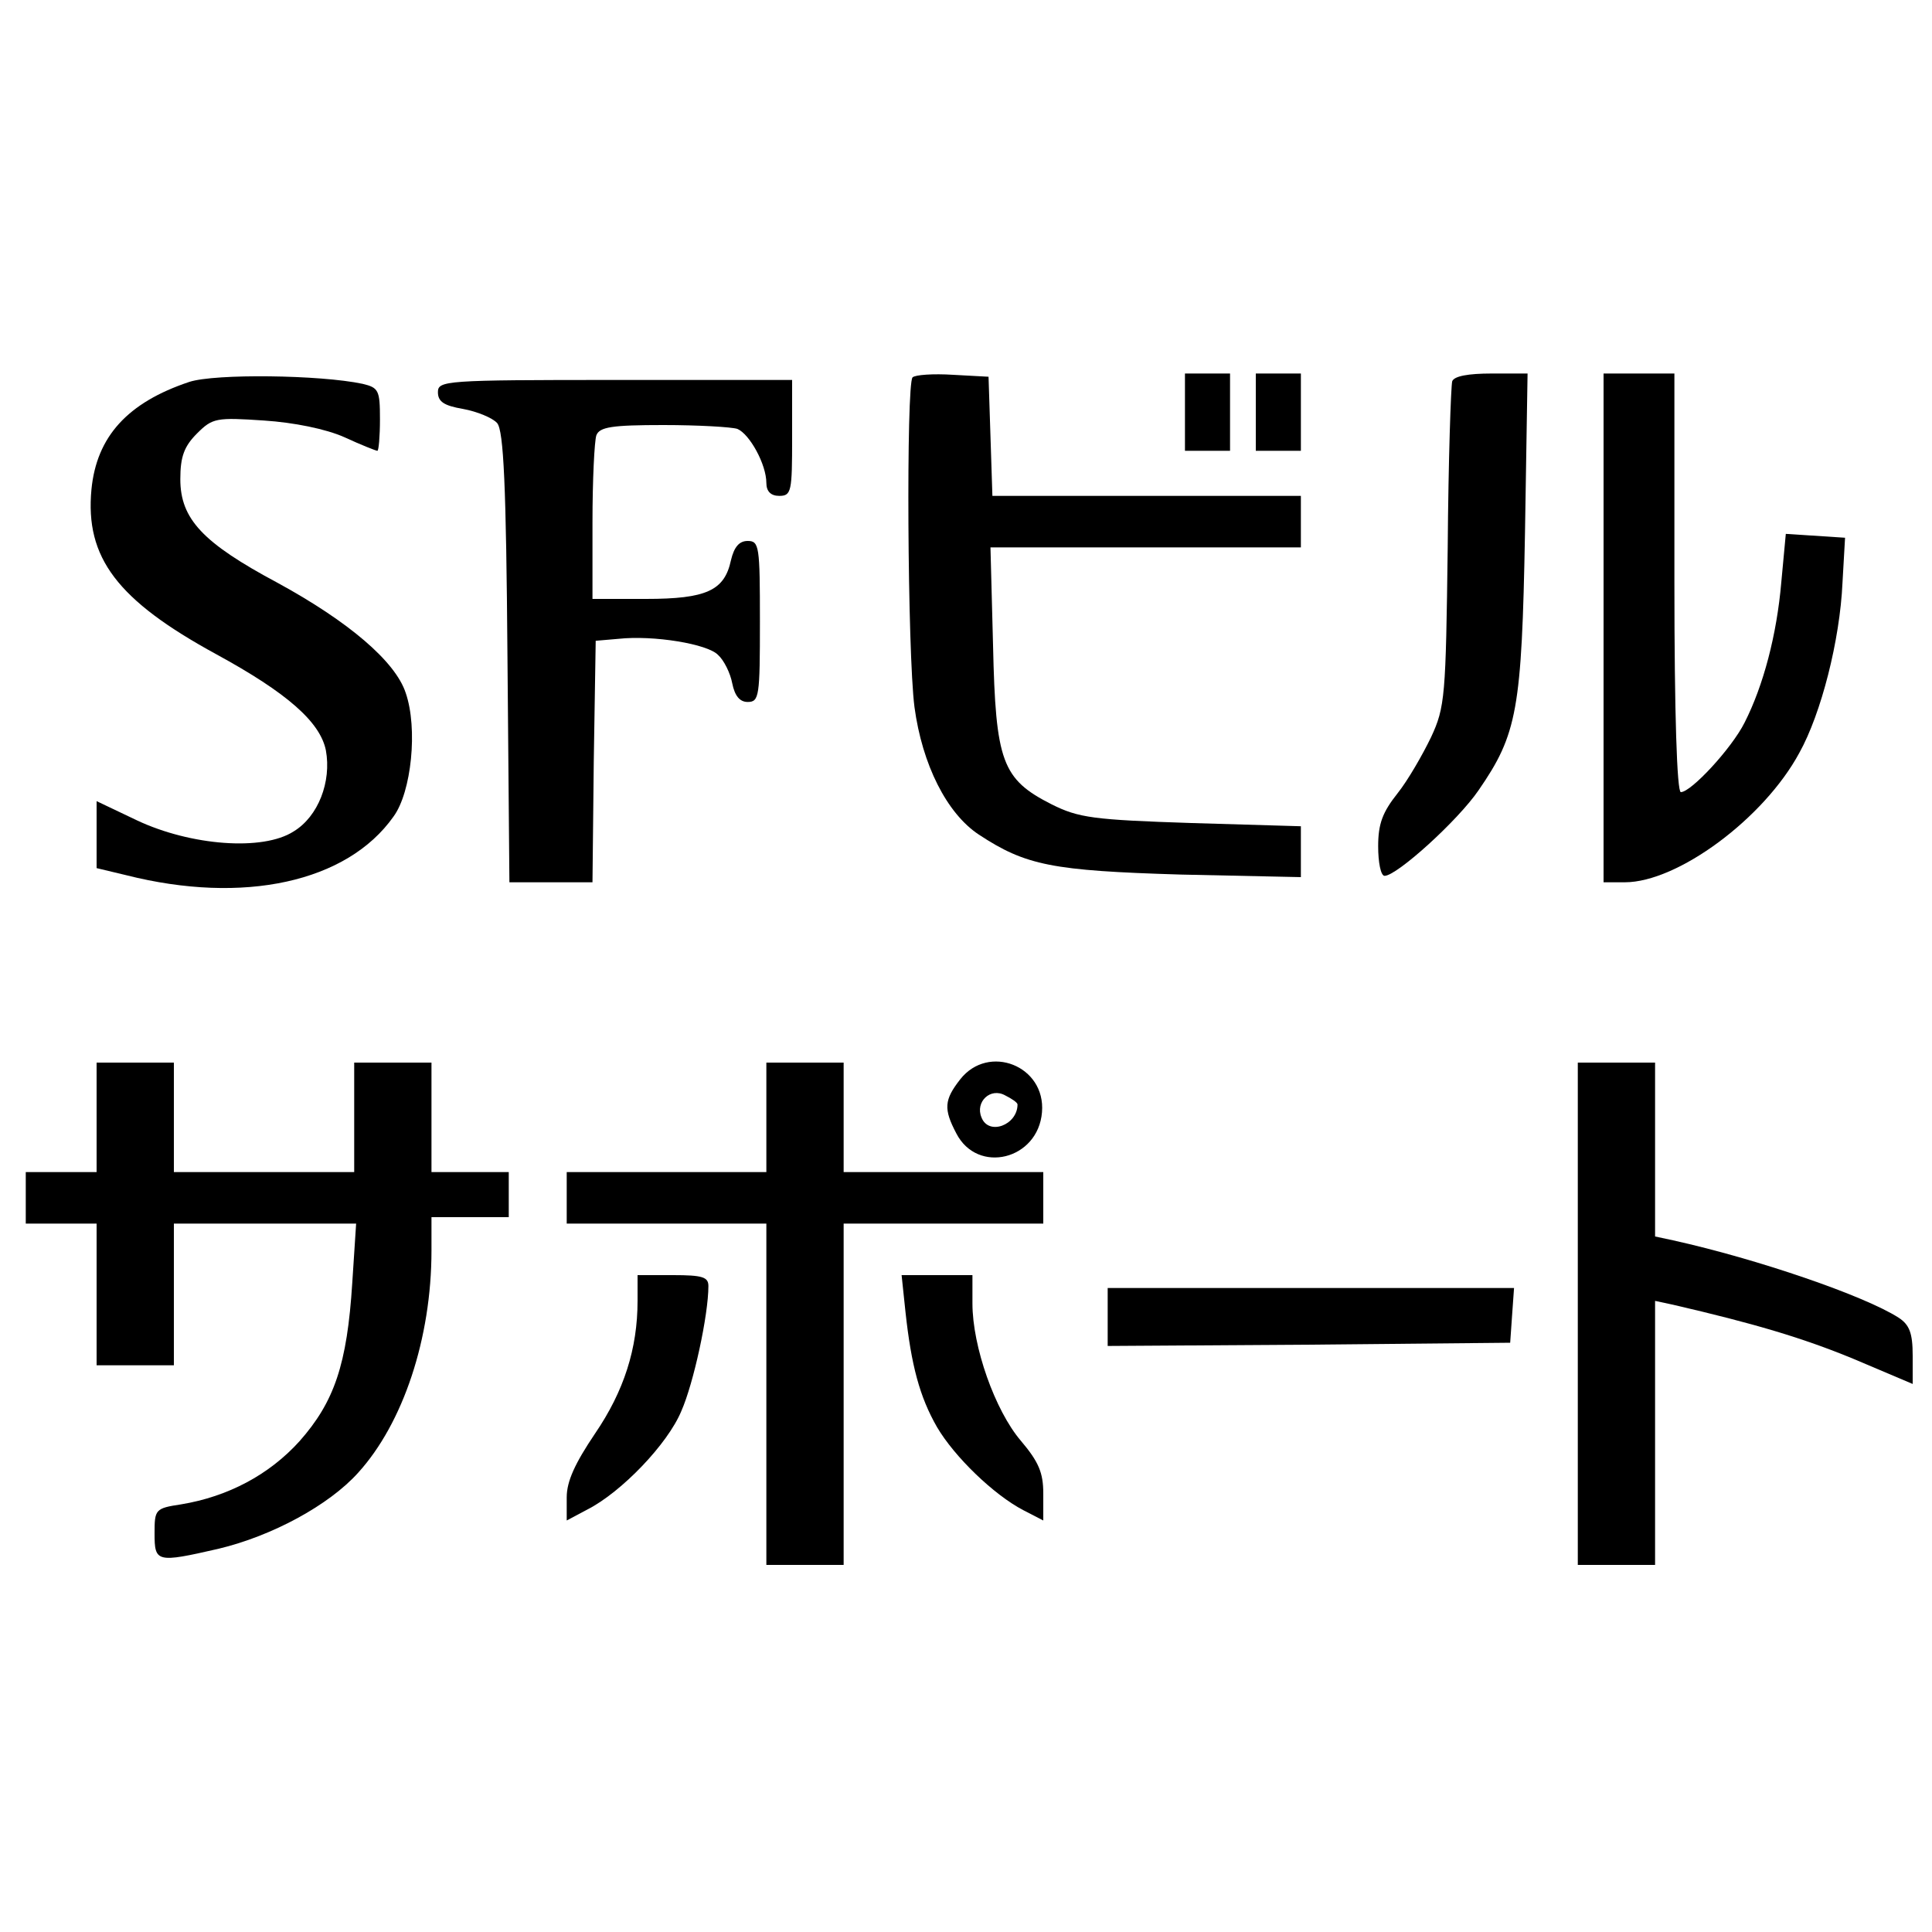
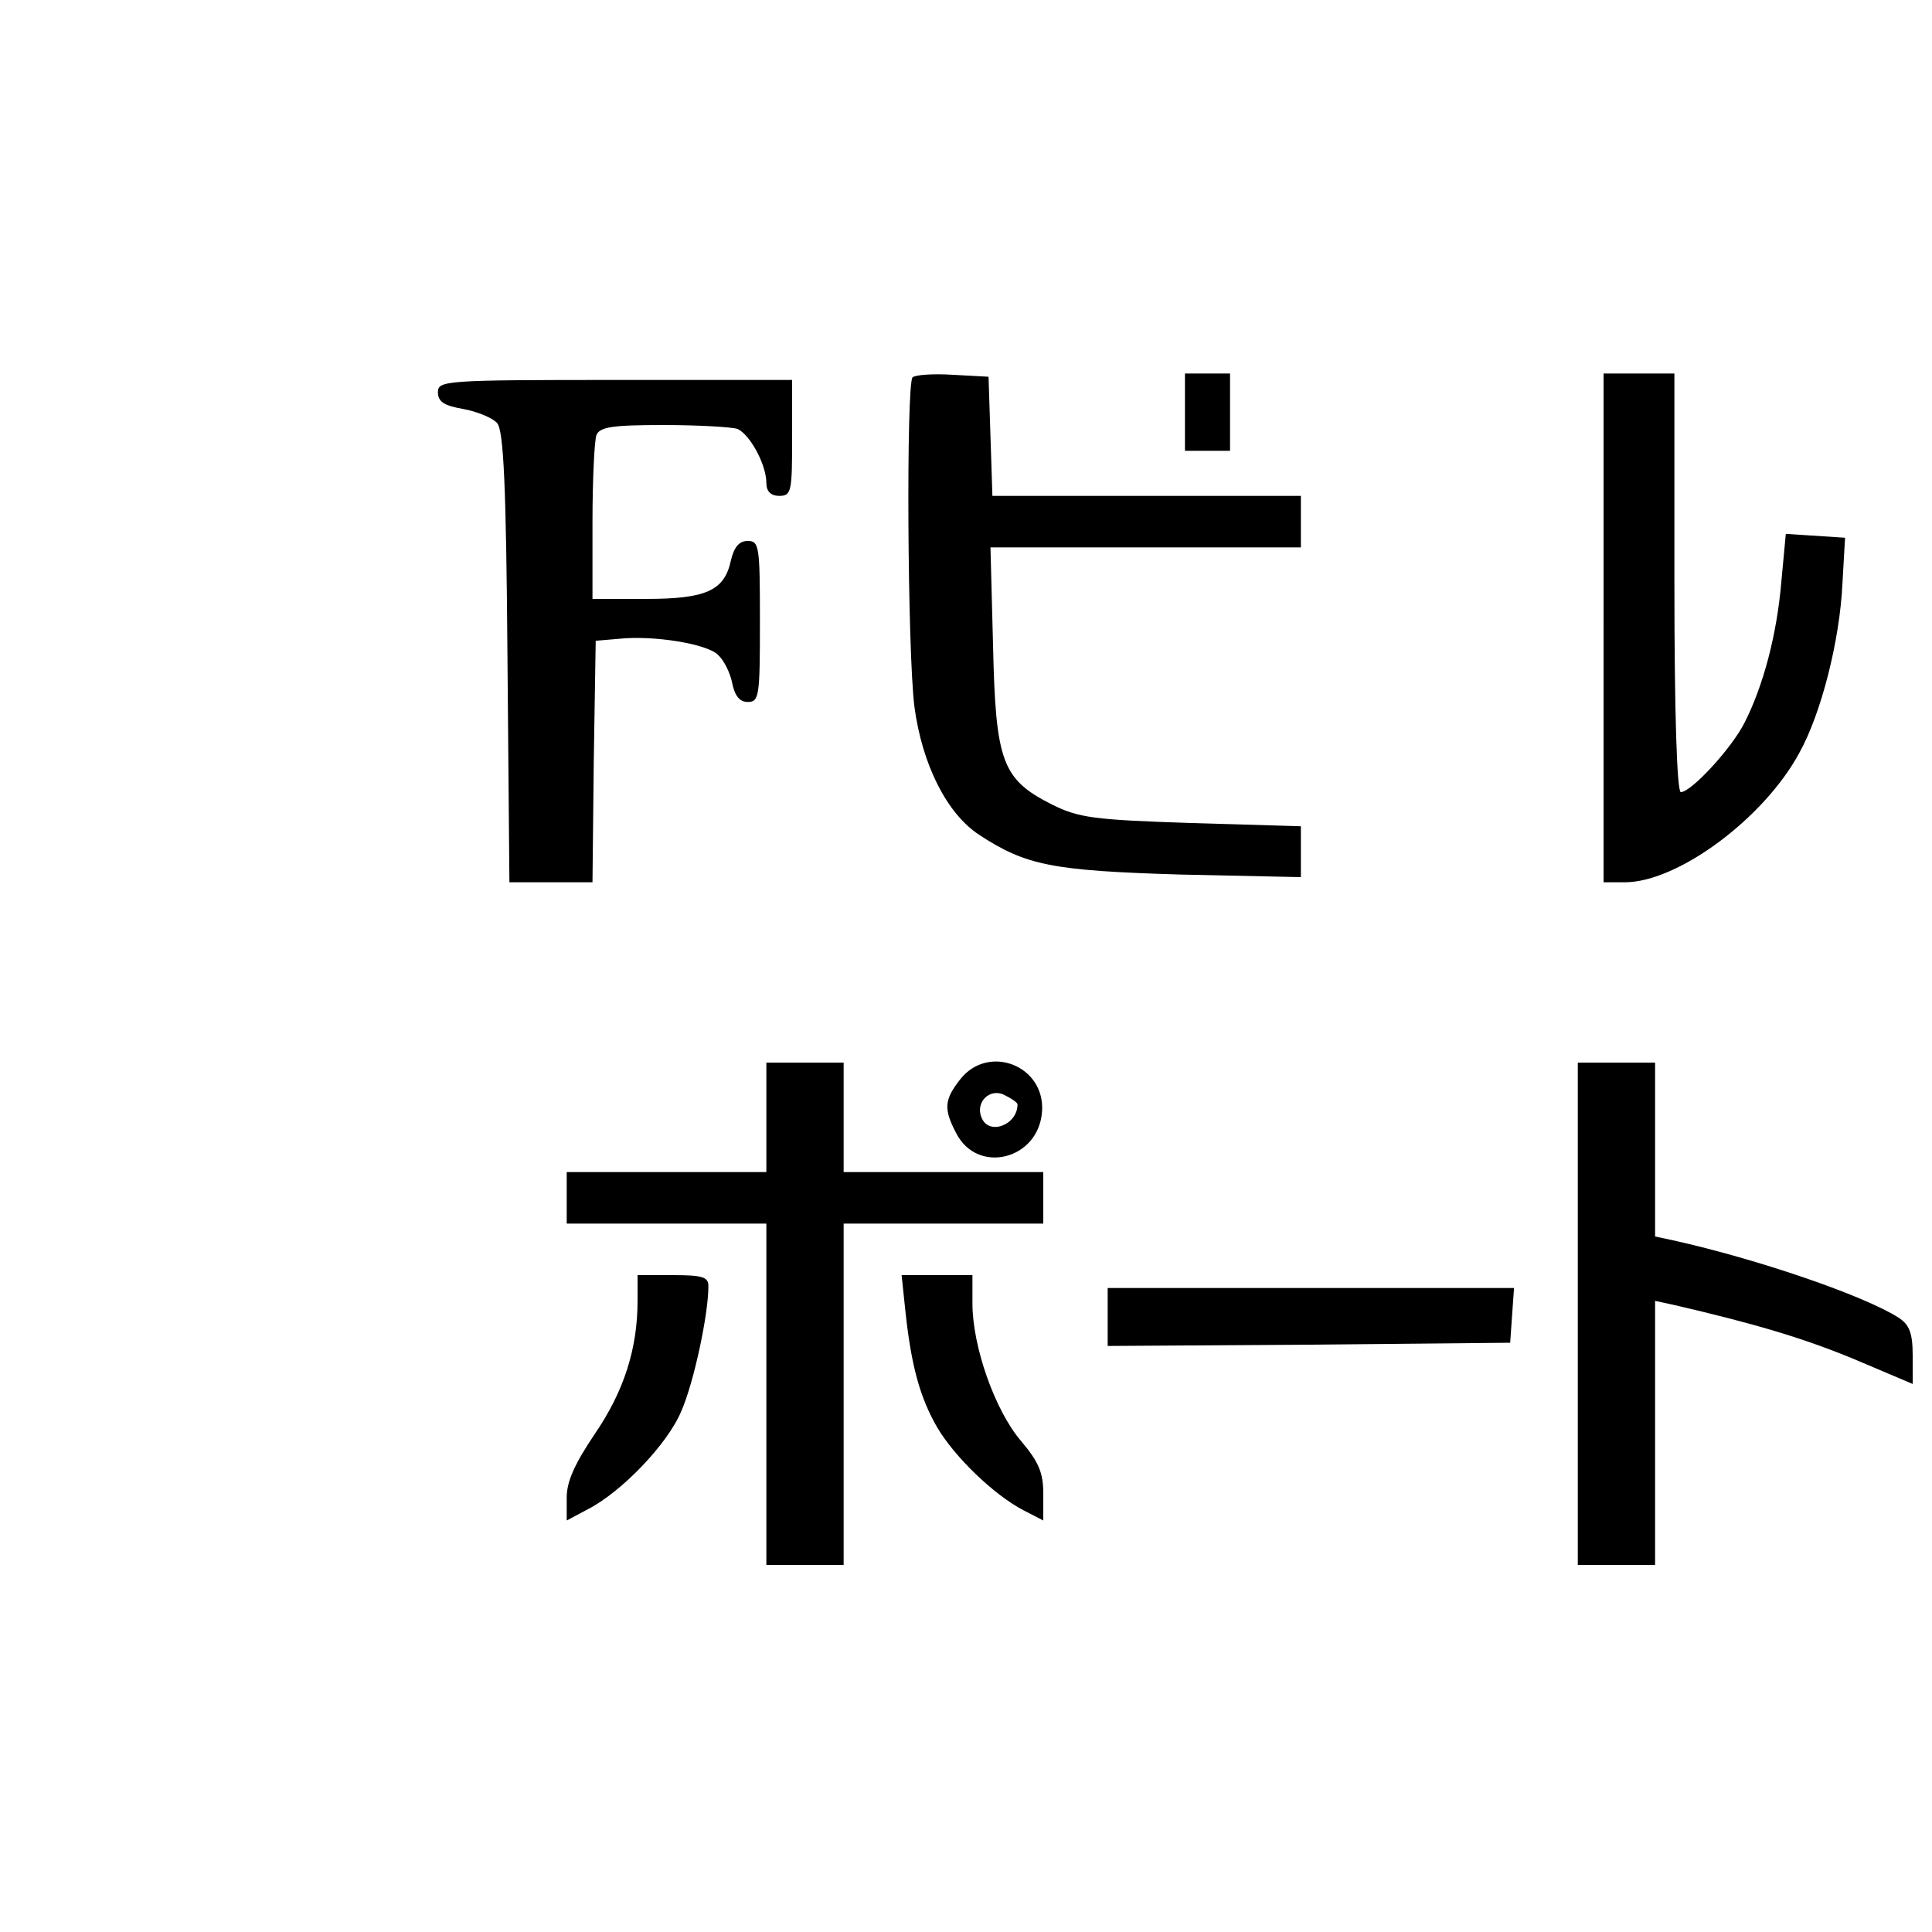
<svg xmlns="http://www.w3.org/2000/svg" version="1.0" width="300pt" height="300pt" viewBox="0 0 300 300" preserveAspectRatio="xMidYMid meet">
  <g transform="translate(0,300) scale(0.1,-0.1)" fill="#000000" stroke="none">
-     <path d="M294 2407 c-96 -32 -144 -85 -152 -167 -10 -106 40 -172 194 -256 110 -60 161 -105 170 -149 9 -49 -12 -103 -50 -126 -48 -31 -160 -22 -243 17 l-63 30 0 -52 0 -52 46 -11 c182 -46 343 -11 415 91 28 38 38 137 19 192 -16 49 -89 111 -199 171 -116 62 -151 99 -151 161 0 35 6 51 26 71 24 24 30 25 104 20 46 -3 96 -13 125 -26 26 -12 49 -21 51 -21 2 0 4 22 4 49 0 45 -2 49 -27 55 -66 14 -229 16 -269 3z" />
    <path d="M1417 2414 c-10 -11 -8 -427 3 -512 12 -89 50 -165 100 -198 73 -48 114 -56 313 -62 l187 -4 0 39 0 40 -170 5 c-152 5 -175 8 -217 29 -77 39 -87 66 -91 247 l-4 152 241 0 241 0 0 40 0 40 -240 0 -239 0 -3 93 -3 92 -55 3 c-31 2 -59 0 -63 -4z" />
    <path d="M1840 2360 l0 -60 35 0 35 0 0 60 0 60 -35 0 -35 0 0 -60z" />
-     <path d="M1950 2360 l0 -60 35 0 35 0 0 60 0 60 -35 0 -35 0 0 -60z" />
-     <path d="M2255 2408 c-2 -7 -6 -123 -7 -258 -3 -231 -4 -248 -26 -295 -13 -27 -36 -67 -52 -87 -23 -29 -30 -47 -30 -82 0 -25 4 -46 10 -46 19 0 114 86 146 133 60 87 67 125 72 400 l4 247 -56 0 c-36 0 -58 -4 -61 -12z" />
    <path d="M2490 2025 l0 -395 33 0 c82 0 216 99 271 201 34 61 63 175 67 264 l4 70 -46 3 -46 3 -7 -75 c-7 -82 -28 -161 -57 -218 -20 -40 -83 -108 -99 -108 -6 0 -10 122 -10 325 l0 325 -55 0 -55 0 0 -395z" />
    <path d="M680 2391 c0 -15 10 -21 39 -26 22 -4 46 -14 53 -22 10 -12 14 -96 16 -365 l3 -348 64 0 65 0 2 188 3 187 35 3 c55 6 139 -8 155 -25 9 -8 19 -28 22 -44 4 -20 12 -29 24 -29 18 0 19 9 19 125 0 117 -1 125 -19 125 -13 0 -21 -9 -26 -30 -10 -47 -38 -60 -132 -60 l-83 0 0 119 c0 66 3 126 6 135 5 13 24 16 104 16 54 0 106 -3 115 -6 19 -8 45 -55 45 -84 0 -13 7 -20 20 -20 19 0 20 7 20 90 l0 90 -275 0 c-264 0 -275 -1 -275 -19z" />
-     <path d="M150 1265 l0 -85 -55 0 -55 0 0 -40 0 -40 55 0 55 0 0 -110 0 -110 60 0 60 0 0 110 0 110 141 0 142 0 -6 -92 c-8 -127 -28 -185 -82 -246 -47 -52 -111 -86 -184 -98 -40 -6 -41 -8 -41 -45 0 -45 3 -46 99 -24 84 20 172 68 217 118 70 77 114 209 114 345 l0 52 60 0 60 0 0 35 0 35 -60 0 -60 0 0 85 0 85 -60 0 -60 0 0 -85 0 -85 -140 0 -140 0 0 85 0 85 -60 0 -60 0 0 -85z" />
    <path d="M1190 1265 l0 -85 -155 0 -155 0 0 -40 0 -40 155 0 155 0 0 -265 0 -265 60 0 60 0 0 265 0 265 155 0 155 0 0 40 0 40 -155 0 -155 0 0 85 0 85 -60 0 -60 0 0 -85z" />
    <path d="M1491 1324 c-25 -32 -26 -46 -6 -84 33 -64 127 -41 133 33 6 72 -83 107 -127 51z m89 -39 c0 -32 -45 -49 -56 -20 -10 24 14 47 37 34 10 -5 19 -11 19 -14z" />
    <path d="M2450 960 l0 -390 60 0 60 0 0 205 0 205 28 -6 c125 -29 200 -51 280 -84 l92 -39 0 44 c0 35 -5 48 -22 59 -53 34 -219 91 -350 120 l-28 6 0 135 0 135 -60 0 -60 0 0 -390z" />
    <path d="M990 980 c0 -74 -21 -140 -66 -206 -31 -46 -44 -74 -44 -99 l0 -36 32 17 c53 27 125 102 146 153 19 43 42 149 42 194 0 14 -9 17 -55 17 l-55 0 0 -40z" />
    <path d="M1406 963 c9 -83 22 -132 49 -179 27 -46 88 -105 134 -129 l31 -16 0 42 c0 32 -7 49 -35 82 -40 47 -75 146 -75 213 l0 44 -55 0 -55 0 6 -57z" />
    <path d="M1720 955 l0 -45 313 2 312 3 3 43 3 42 -315 0 -316 0 0 -45z" />
  </g>
</svg>